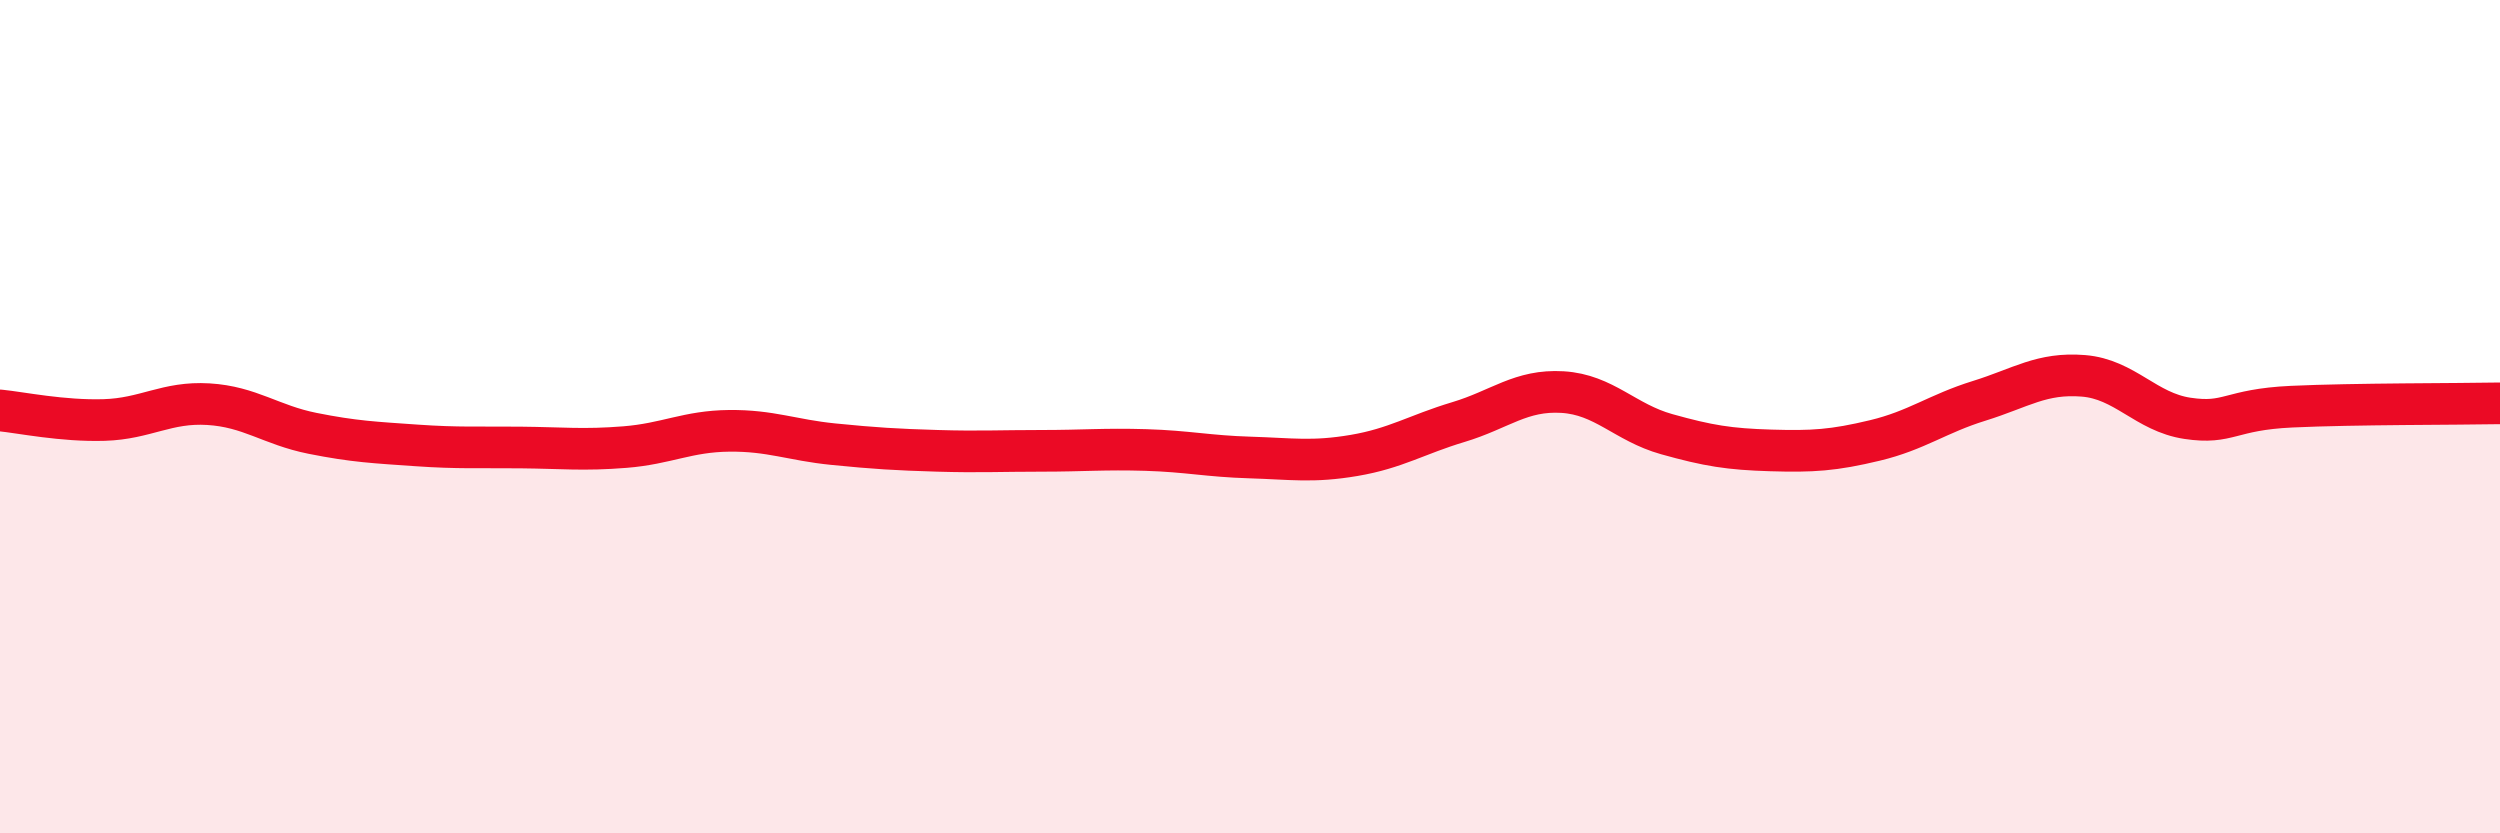
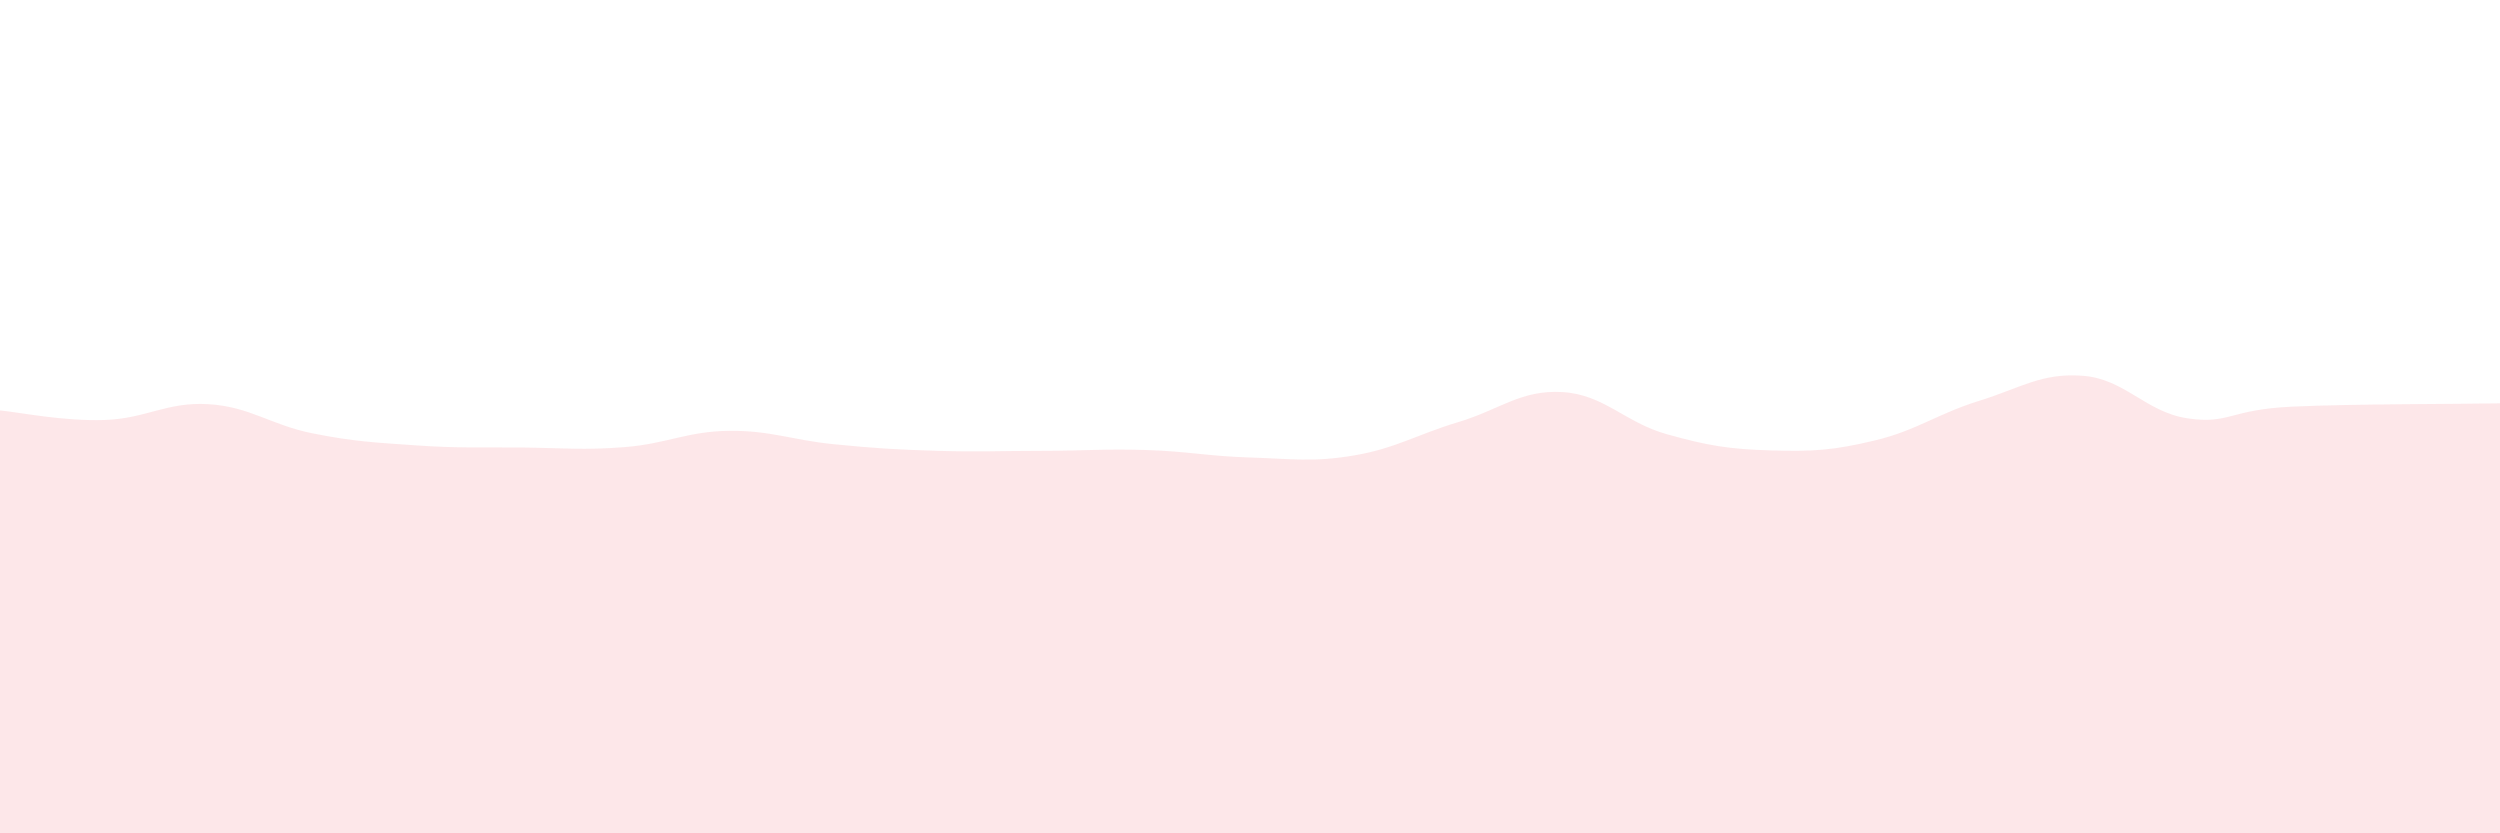
<svg xmlns="http://www.w3.org/2000/svg" width="60" height="20" viewBox="0 0 60 20">
  <path d="M 0,9.85 C 0.5,9.9 1.5,10.11 2.5,10.08 C 3.5,10.05 4,9.64 5,9.7 C 6,9.76 6.5,10.2 7.5,10.4 C 8.5,10.6 9,10.62 10,10.69 C 11,10.76 11.5,10.73 12.5,10.74 C 13.5,10.75 14,10.81 15,10.73 C 16,10.65 16.5,10.35 17.5,10.34 C 18.5,10.33 19,10.56 20,10.66 C 21,10.76 21.5,10.79 22.5,10.82 C 23.5,10.85 24,10.82 25,10.82 C 26,10.82 26.5,10.77 27.5,10.8 C 28.5,10.83 29,10.95 30,10.98 C 31,11.01 31.5,11.1 32.5,10.93 C 33.5,10.76 34,10.43 35,10.13 C 36,9.83 36.5,9.35 37.5,9.41 C 38.5,9.47 39,10.14 40,10.42 C 41,10.7 41.5,10.78 42.5,10.81 C 43.5,10.84 44,10.81 45,10.57 C 46,10.33 46.5,9.93 47.5,9.62 C 48.5,9.31 49,8.94 50,9.02 C 51,9.1 51.5,9.89 52.5,10.04 C 53.5,10.19 53.5,9.83 55,9.76 C 56.5,9.69 59,9.7 60,9.68L60 20L0 20Z" fill="#EB0A25" opacity="0.1" stroke-linecap="round" stroke-linejoin="round" />
-   <path d="M 0,9.85 C 0.5,9.9 1.5,10.11 2.5,10.08 C 3.5,10.05 4,9.64 5,9.7 C 6,9.76 6.5,10.2 7.5,10.4 C 8.5,10.6 9,10.62 10,10.69 C 11,10.76 11.5,10.73 12.5,10.74 C 13.5,10.75 14,10.81 15,10.73 C 16,10.65 16.5,10.35 17.5,10.34 C 18.5,10.33 19,10.56 20,10.66 C 21,10.76 21.5,10.79 22.5,10.82 C 23.5,10.85 24,10.82 25,10.82 C 26,10.82 26.5,10.77 27.5,10.8 C 28.5,10.83 29,10.95 30,10.98 C 31,11.01 31.5,11.1 32.5,10.93 C 33.5,10.76 34,10.43 35,10.13 C 36,9.83 36.5,9.35 37.5,9.41 C 38.5,9.47 39,10.14 40,10.42 C 41,10.7 41.5,10.78 42.5,10.81 C 43.5,10.84 44,10.81 45,10.57 C 46,10.33 46.5,9.93 47.5,9.62 C 48.5,9.31 49,8.94 50,9.02 C 51,9.1 51.5,9.89 52.5,10.04 C 53.5,10.19 53.5,9.83 55,9.76 C 56.5,9.69 59,9.7 60,9.68" stroke="#EB0A25" stroke-width="1" fill="none" stroke-linecap="round" stroke-linejoin="round" />
</svg>